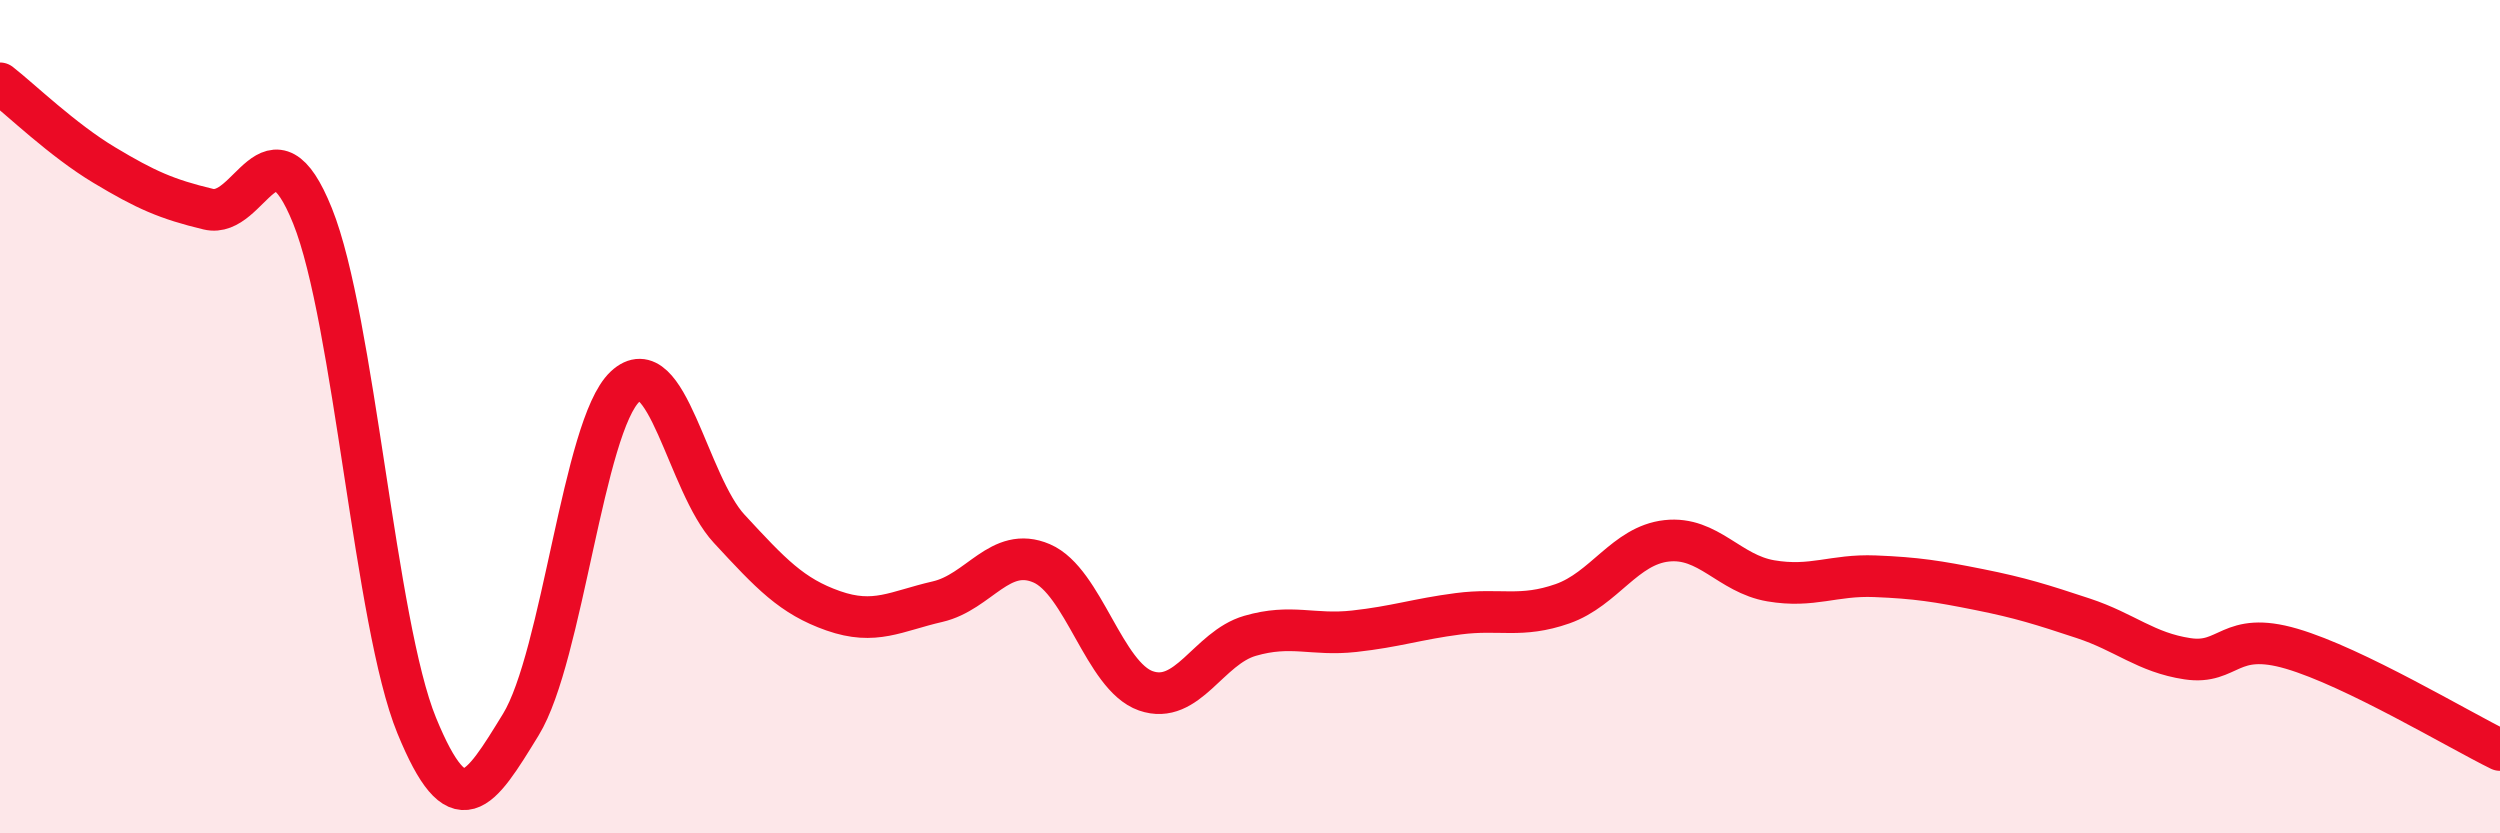
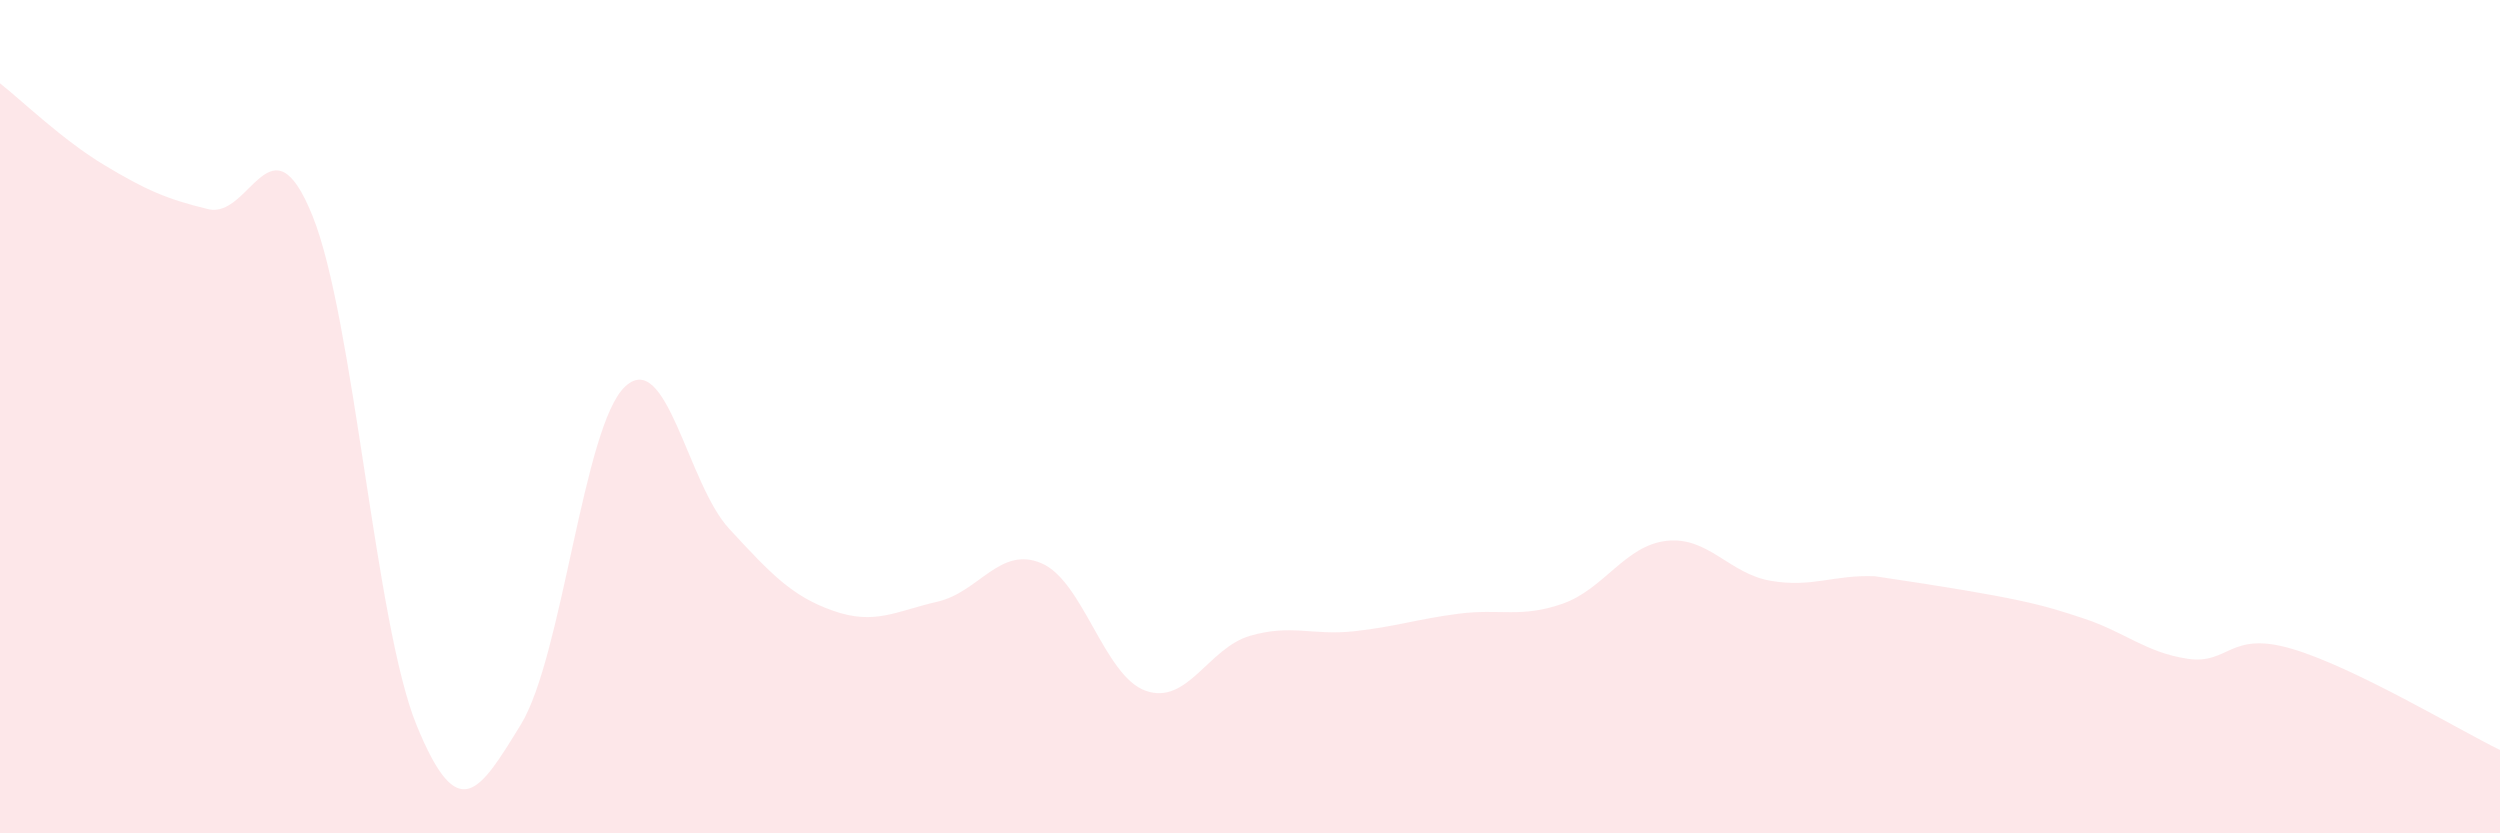
<svg xmlns="http://www.w3.org/2000/svg" width="60" height="20" viewBox="0 0 60 20">
-   <path d="M 0,2 C 0.5,2.39 1.5,3.36 2.5,3.96 C 3.5,4.56 4,4.78 5,5.02 C 6,5.26 6.5,2.7 7.5,5.18 C 8.5,7.66 9,14.97 10,17.41 C 11,19.85 11.5,19.02 12.5,17.39 C 13.5,15.76 14,10.22 15,9.28 C 16,8.34 16.5,11.61 17.5,12.69 C 18.5,13.77 19,14.31 20,14.66 C 21,15.01 21.5,14.67 22.5,14.44 C 23.5,14.21 24,13.09 25,13.52 C 26,13.95 26.5,16.23 27.5,16.58 C 28.5,16.93 29,15.55 30,15.26 C 31,14.97 31.5,15.26 32.5,15.15 C 33.5,15.04 34,14.86 35,14.73 C 36,14.6 36.5,14.84 37.5,14.49 C 38.5,14.14 39,13.09 40,12.98 C 41,12.87 41.5,13.77 42.5,13.94 C 43.5,14.11 44,13.79 45,13.83 C 46,13.87 46.5,13.95 47.5,14.15 C 48.5,14.35 49,14.51 50,14.84 C 51,15.17 51.5,15.66 52.5,15.81 C 53.5,15.96 53.5,15.13 55,15.57 C 56.5,16.01 59,17.51 60,18L60 20L0 20Z" fill="#EB0A25" opacity="0.1" stroke-linecap="round" stroke-linejoin="round" />
-   <path d="M 0,2 C 0.5,2.39 1.5,3.36 2.5,3.96 C 3.5,4.56 4,4.78 5,5.02 C 6,5.26 6.5,2.7 7.5,5.18 C 8.5,7.66 9,14.97 10,17.41 C 11,19.85 11.5,19.02 12.5,17.39 C 13.5,15.76 14,10.22 15,9.28 C 16,8.34 16.5,11.61 17.5,12.69 C 18.5,13.77 19,14.31 20,14.66 C 21,15.01 21.5,14.67 22.5,14.44 C 23.5,14.21 24,13.09 25,13.52 C 26,13.95 26.5,16.23 27.5,16.58 C 28.5,16.93 29,15.55 30,15.26 C 31,14.97 31.5,15.26 32.5,15.15 C 33.5,15.04 34,14.86 35,14.73 C 36,14.6 36.5,14.84 37.5,14.49 C 38.5,14.14 39,13.09 40,12.98 C 41,12.87 41.5,13.77 42.5,13.94 C 43.5,14.11 44,13.79 45,13.83 C 46,13.87 46.5,13.95 47.5,14.15 C 48.5,14.35 49,14.51 50,14.84 C 51,15.17 51.5,15.66 52.5,15.81 C 53.5,15.96 53.5,15.13 55,15.57 C 56.5,16.01 59,17.51 60,18" stroke="#EB0A25" stroke-width="1" fill="none" stroke-linecap="round" stroke-linejoin="round" />
+   <path d="M 0,2 C 0.5,2.39 1.5,3.36 2.5,3.96 C 3.5,4.56 4,4.78 5,5.02 C 6,5.26 6.5,2.7 7.5,5.18 C 8.5,7.66 9,14.97 10,17.41 C 11,19.85 11.5,19.02 12.5,17.39 C 13.5,15.76 14,10.22 15,9.28 C 16,8.34 16.5,11.61 17.5,12.69 C 18.5,13.77 19,14.31 20,14.66 C 21,15.01 21.5,14.67 22.5,14.44 C 23.5,14.21 24,13.09 25,13.52 C 26,13.95 26.5,16.23 27.5,16.58 C 28.5,16.93 29,15.55 30,15.26 C 31,14.97 31.5,15.26 32.5,15.15 C 33.5,15.04 34,14.86 35,14.73 C 36,14.6 36.5,14.84 37.5,14.49 C 38.5,14.14 39,13.09 40,12.98 C 41,12.87 41.5,13.77 42.5,13.94 C 43.5,14.11 44,13.79 45,13.83 C 48.5,14.35 49,14.51 50,14.84 C 51,15.17 51.5,15.66 52.5,15.81 C 53.5,15.96 53.5,15.13 55,15.57 C 56.5,16.01 59,17.51 60,18L60 20L0 20Z" fill="#EB0A25" opacity="0.1" stroke-linecap="round" stroke-linejoin="round" />
</svg>